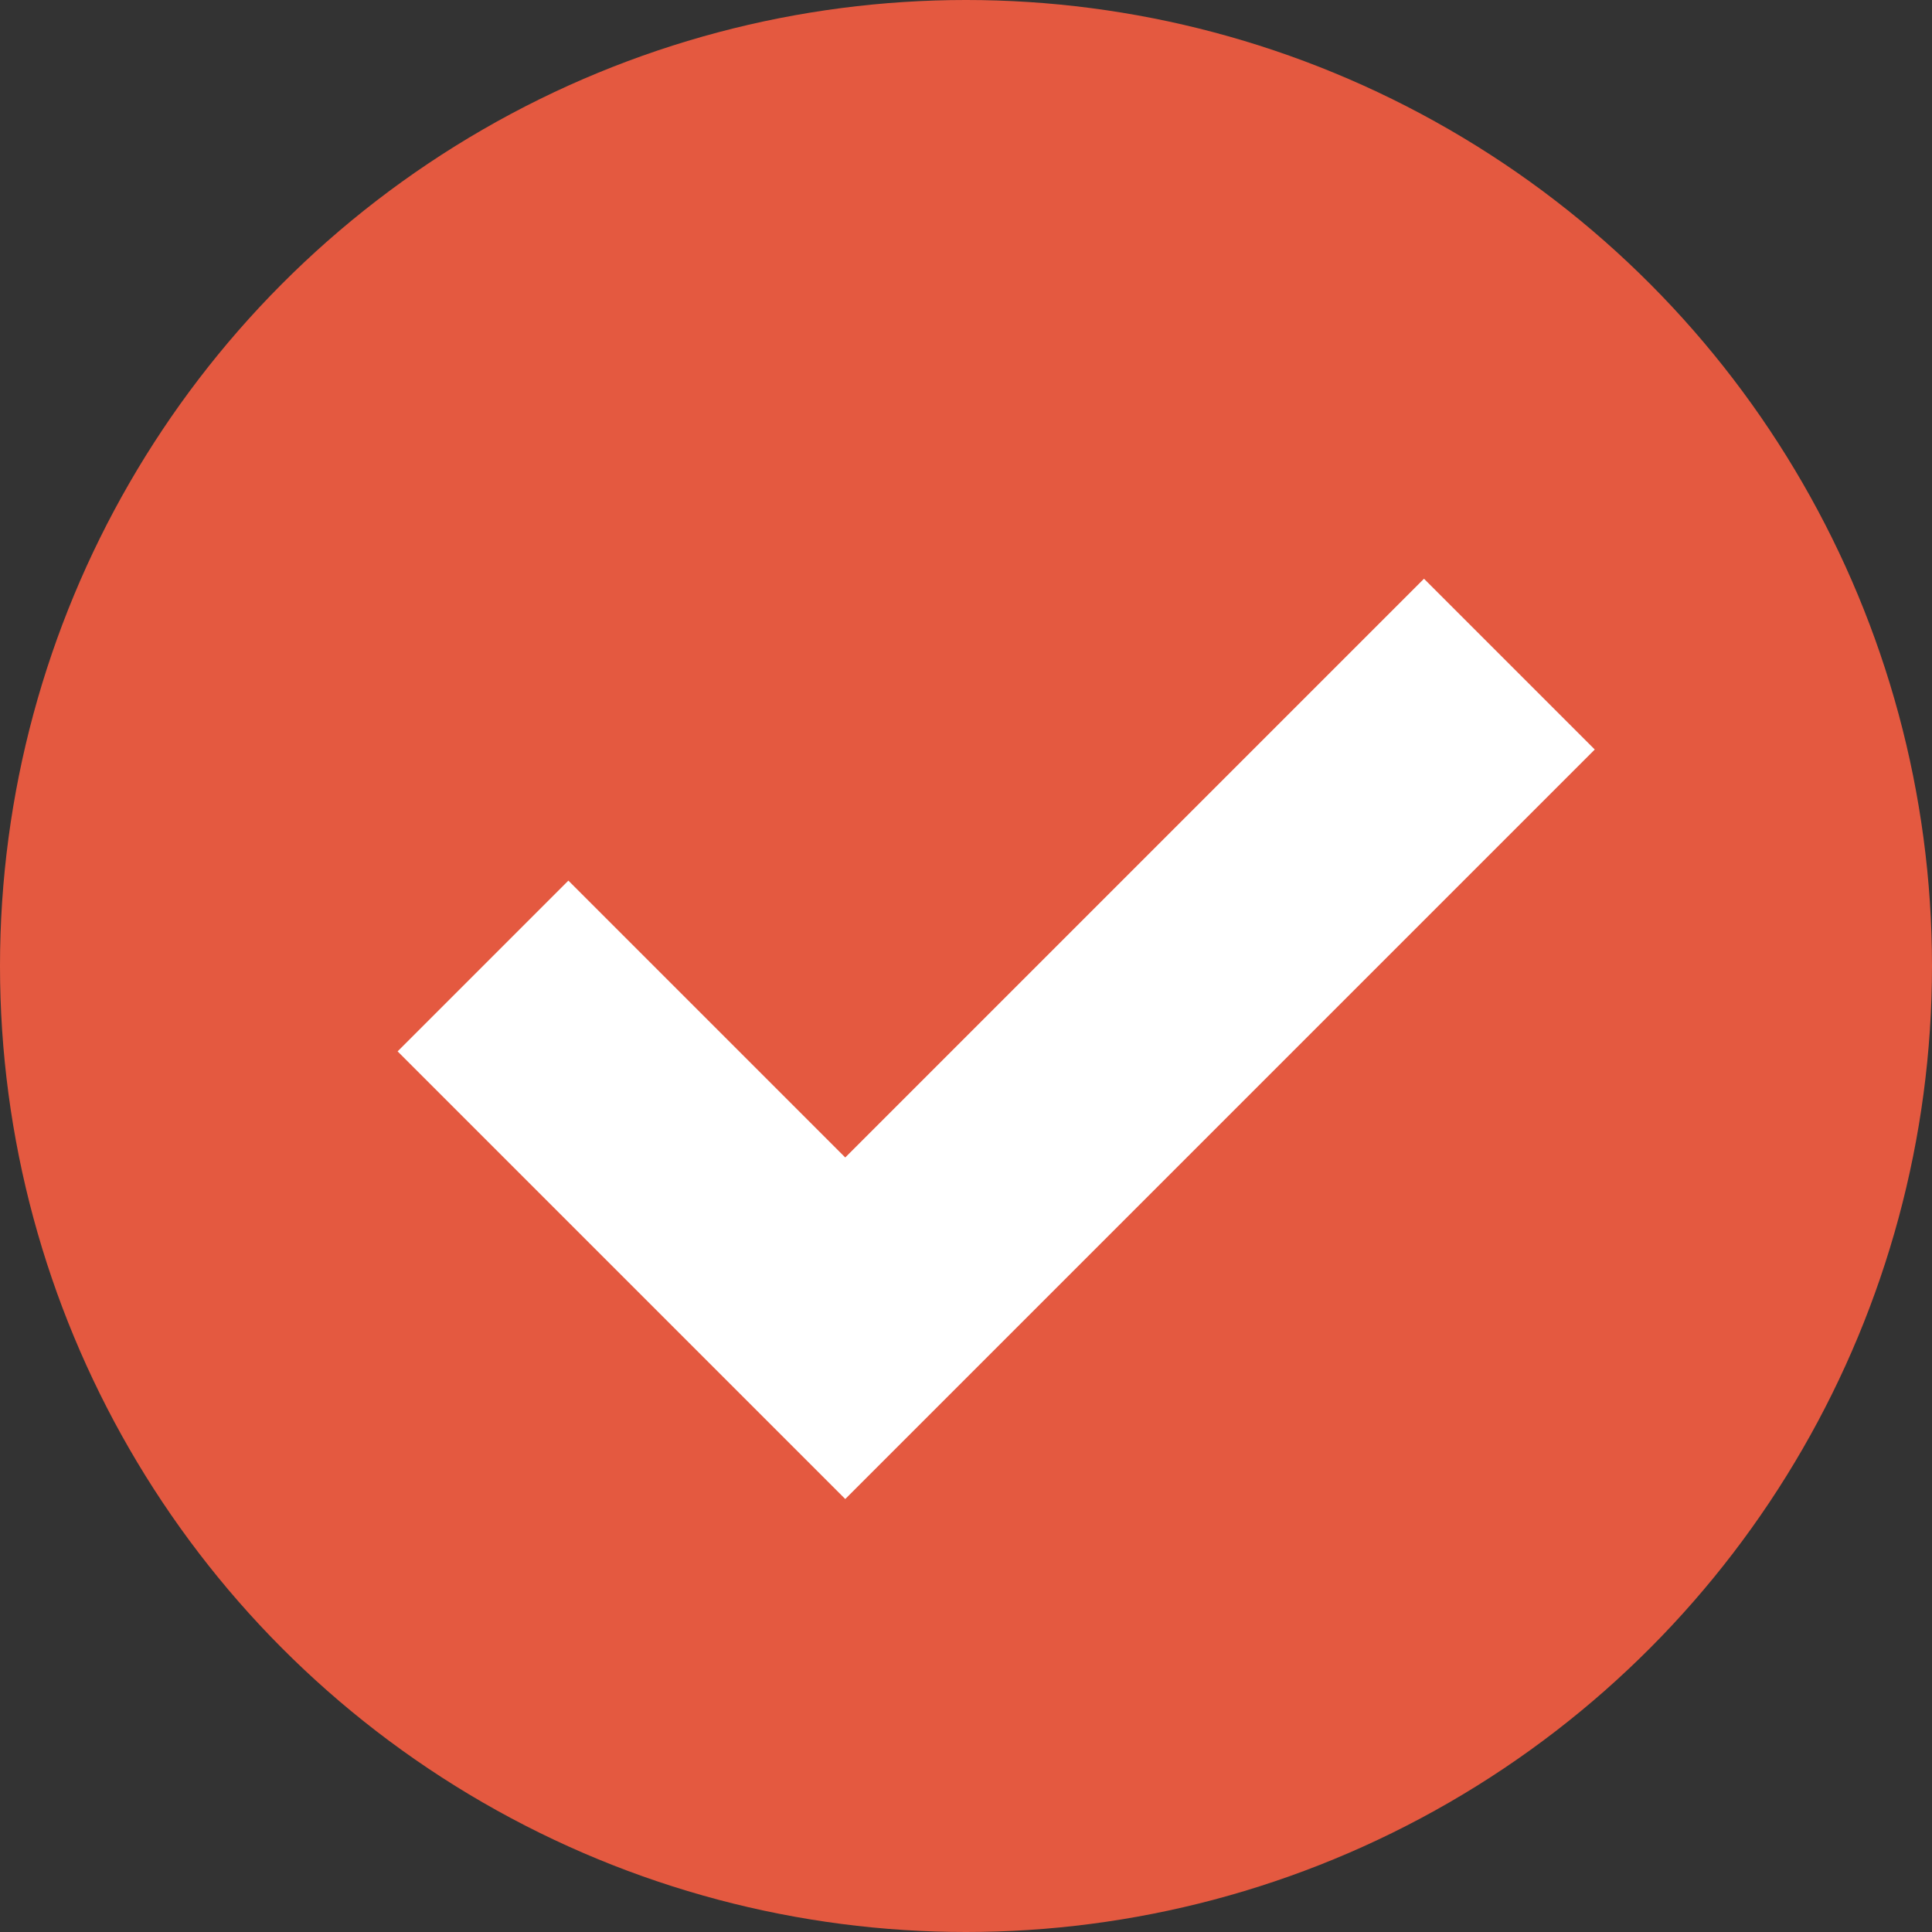
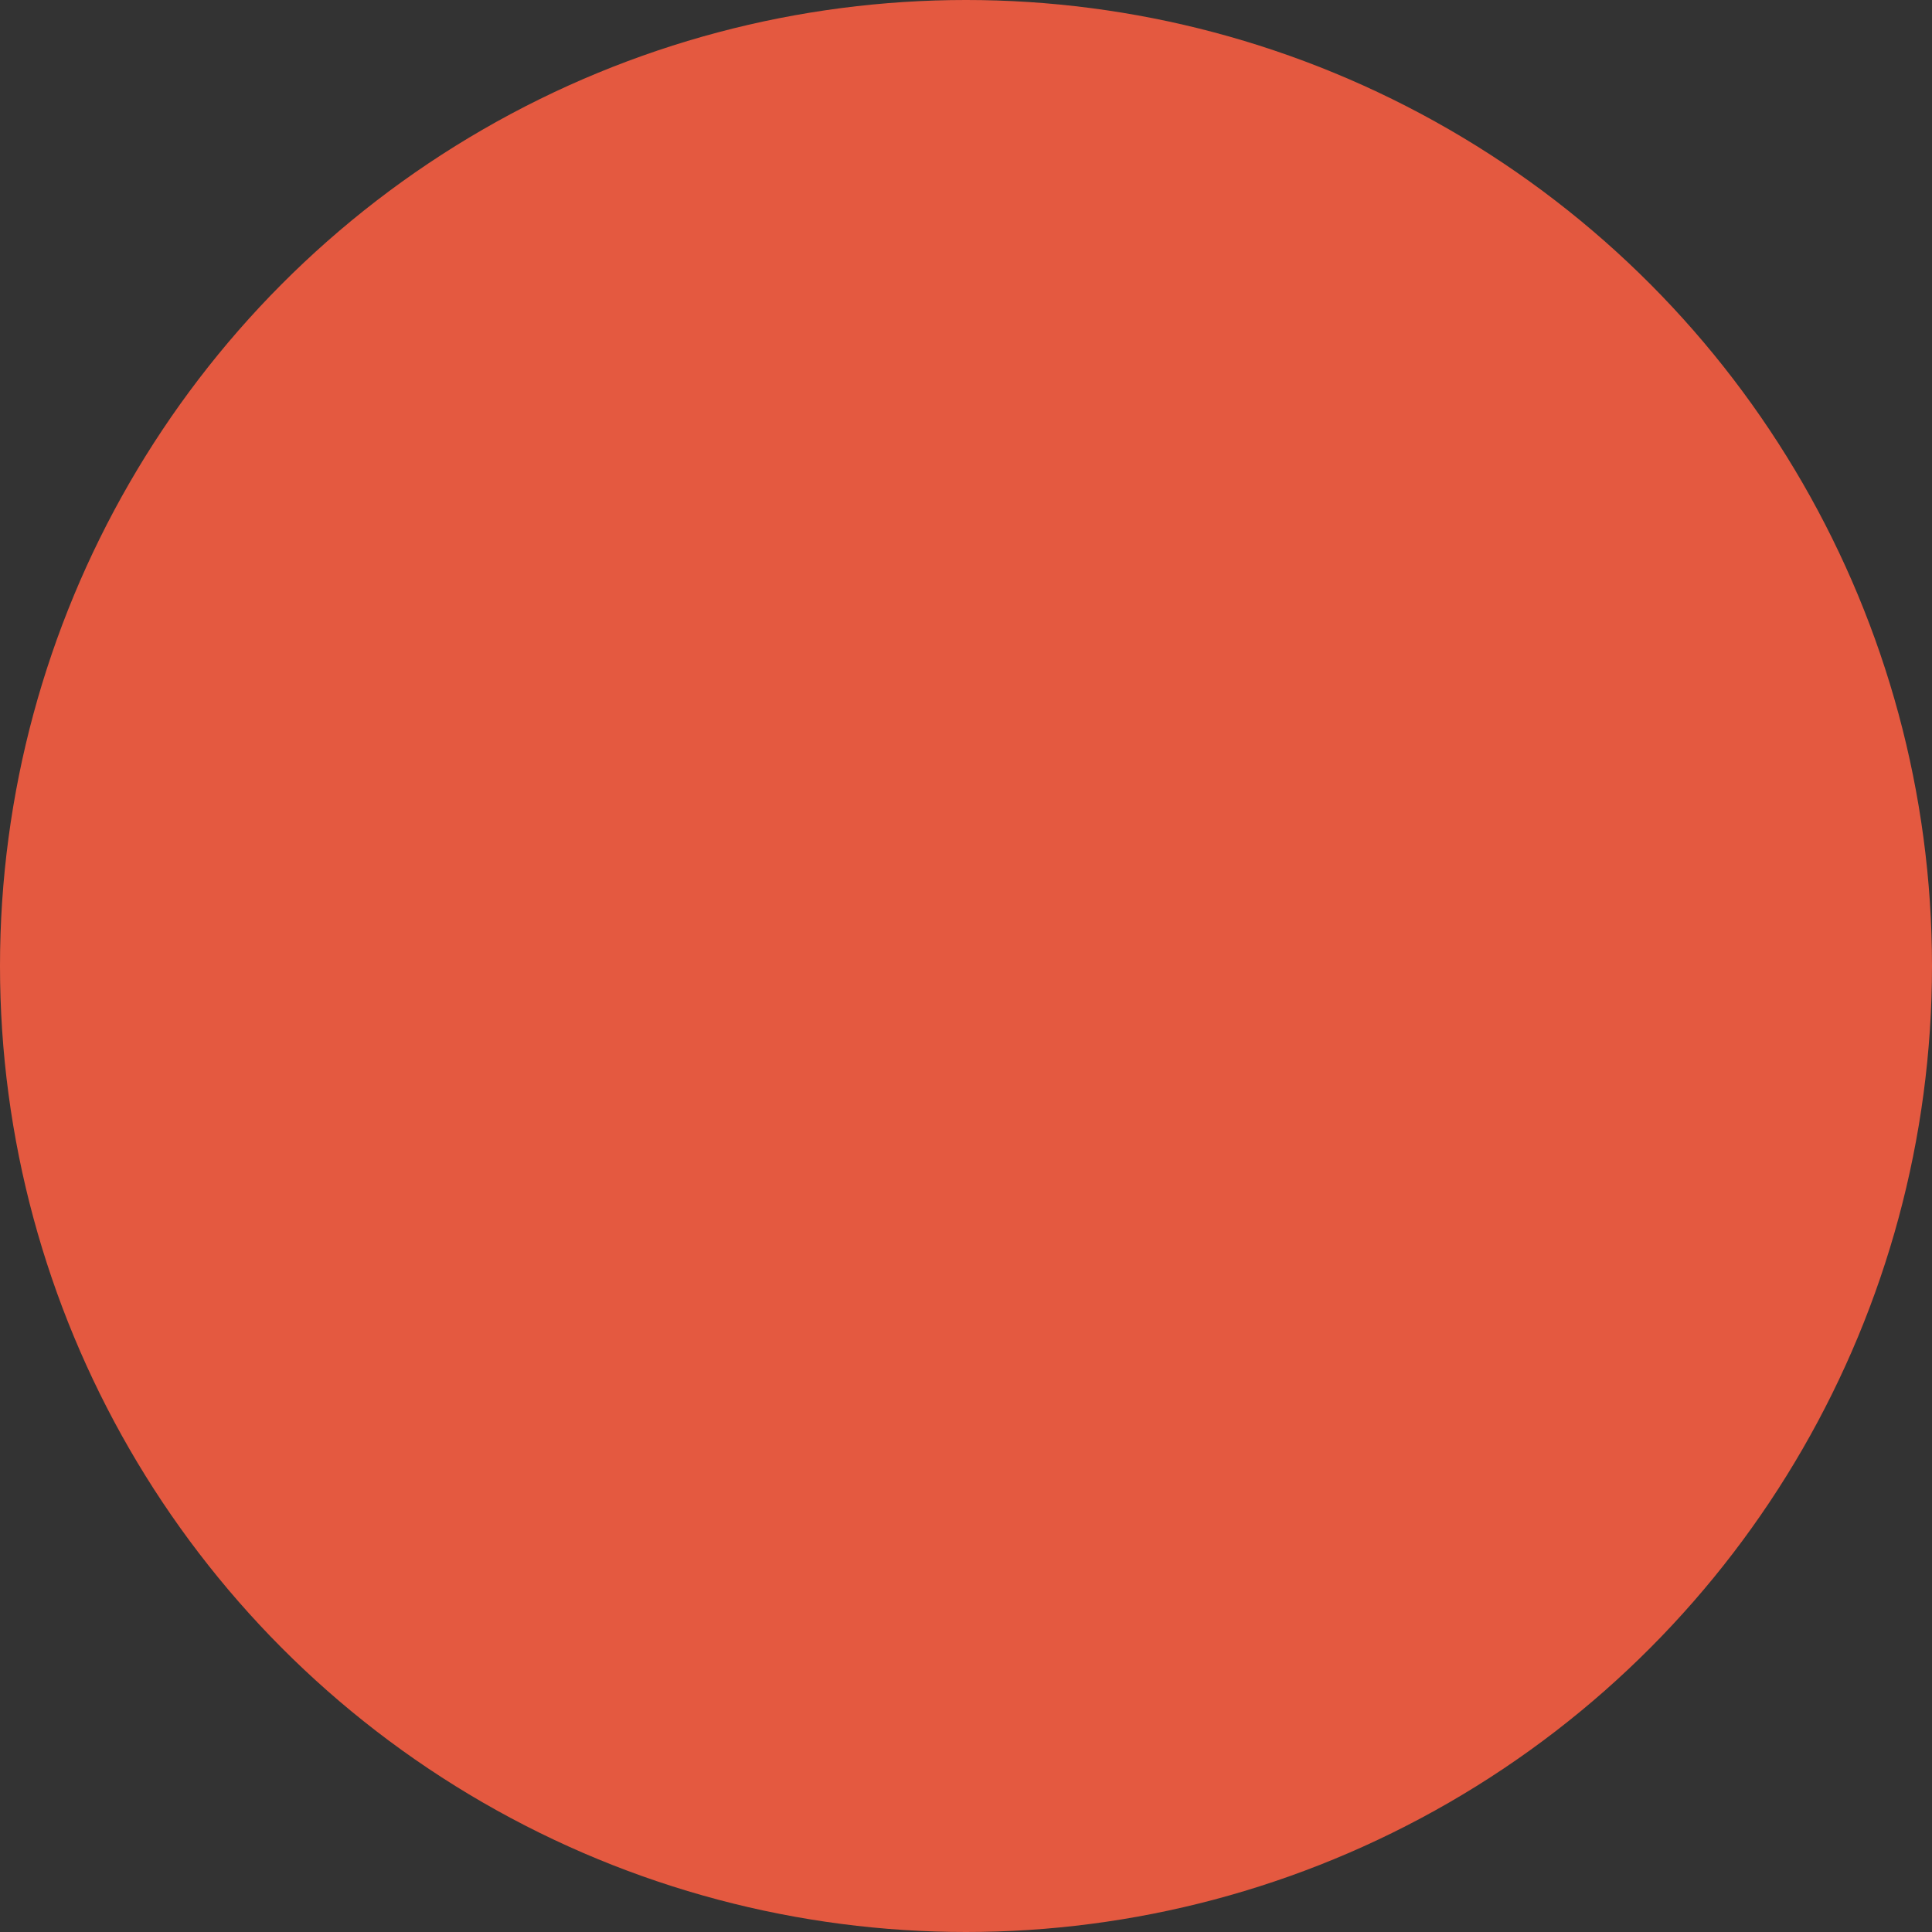
<svg xmlns="http://www.w3.org/2000/svg" version="1.1" id="Layer_1" x="0px" y="0px" viewBox="0 0 16 16" style="enable-background:new 0 0 16 16;" xml:space="preserve">
  <rect x="0" y="0" width="16" height="16" fill="#333333" stroke="none" />
  <style type="text/css">
	.st0{fill-rule:evenodd;clip-rule:evenodd;fill:#E45940;}
	.st1{fill:none;stroke:#FFFFFF;stroke-width:2;}
</style>
  <desc>Created with Sketch.</desc>
  <g id="icon-_x2F_-system-_x2F_-16x16px-_x2F_-checkmark-in-circle">
    <g id="icon-checkmark-in-circle-64x64">
      <circle id="Oval" class="st0" cx="8" cy="8" r="8" />
-       <polyline id="Path" class="st1" points="4,8 7,11 12.5,5.5   " />
    </g>
  </g>
</svg>